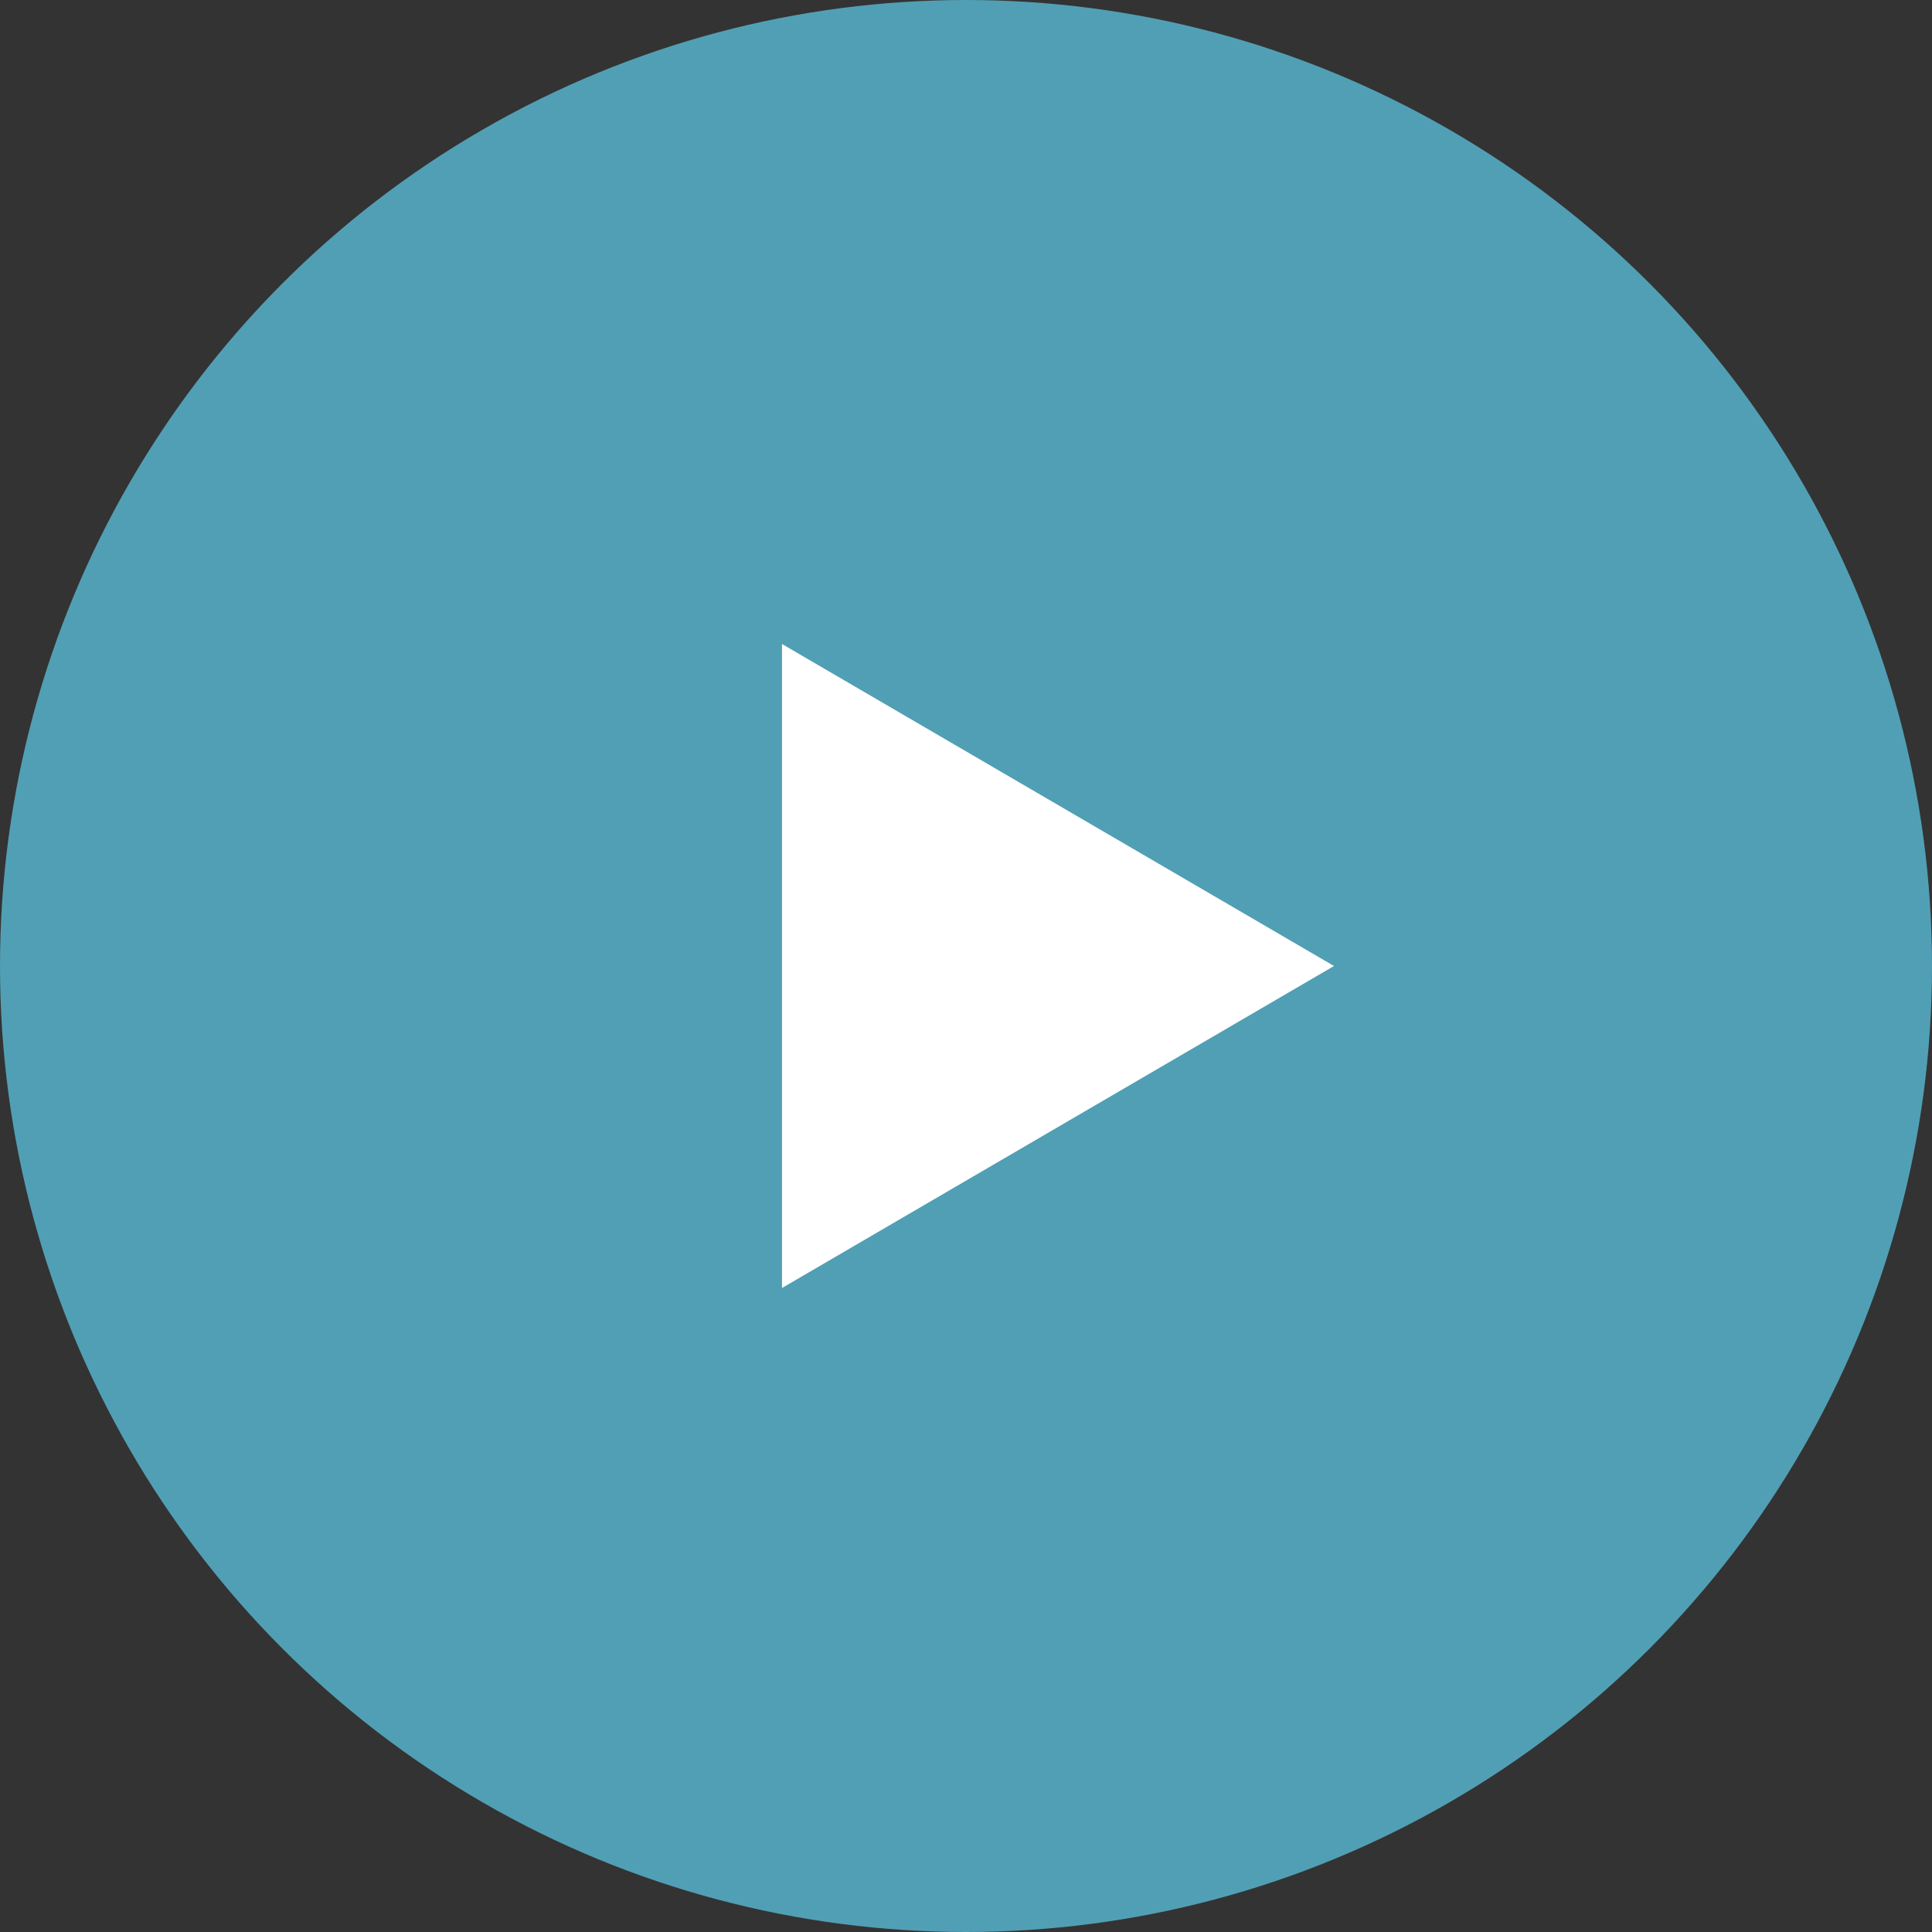
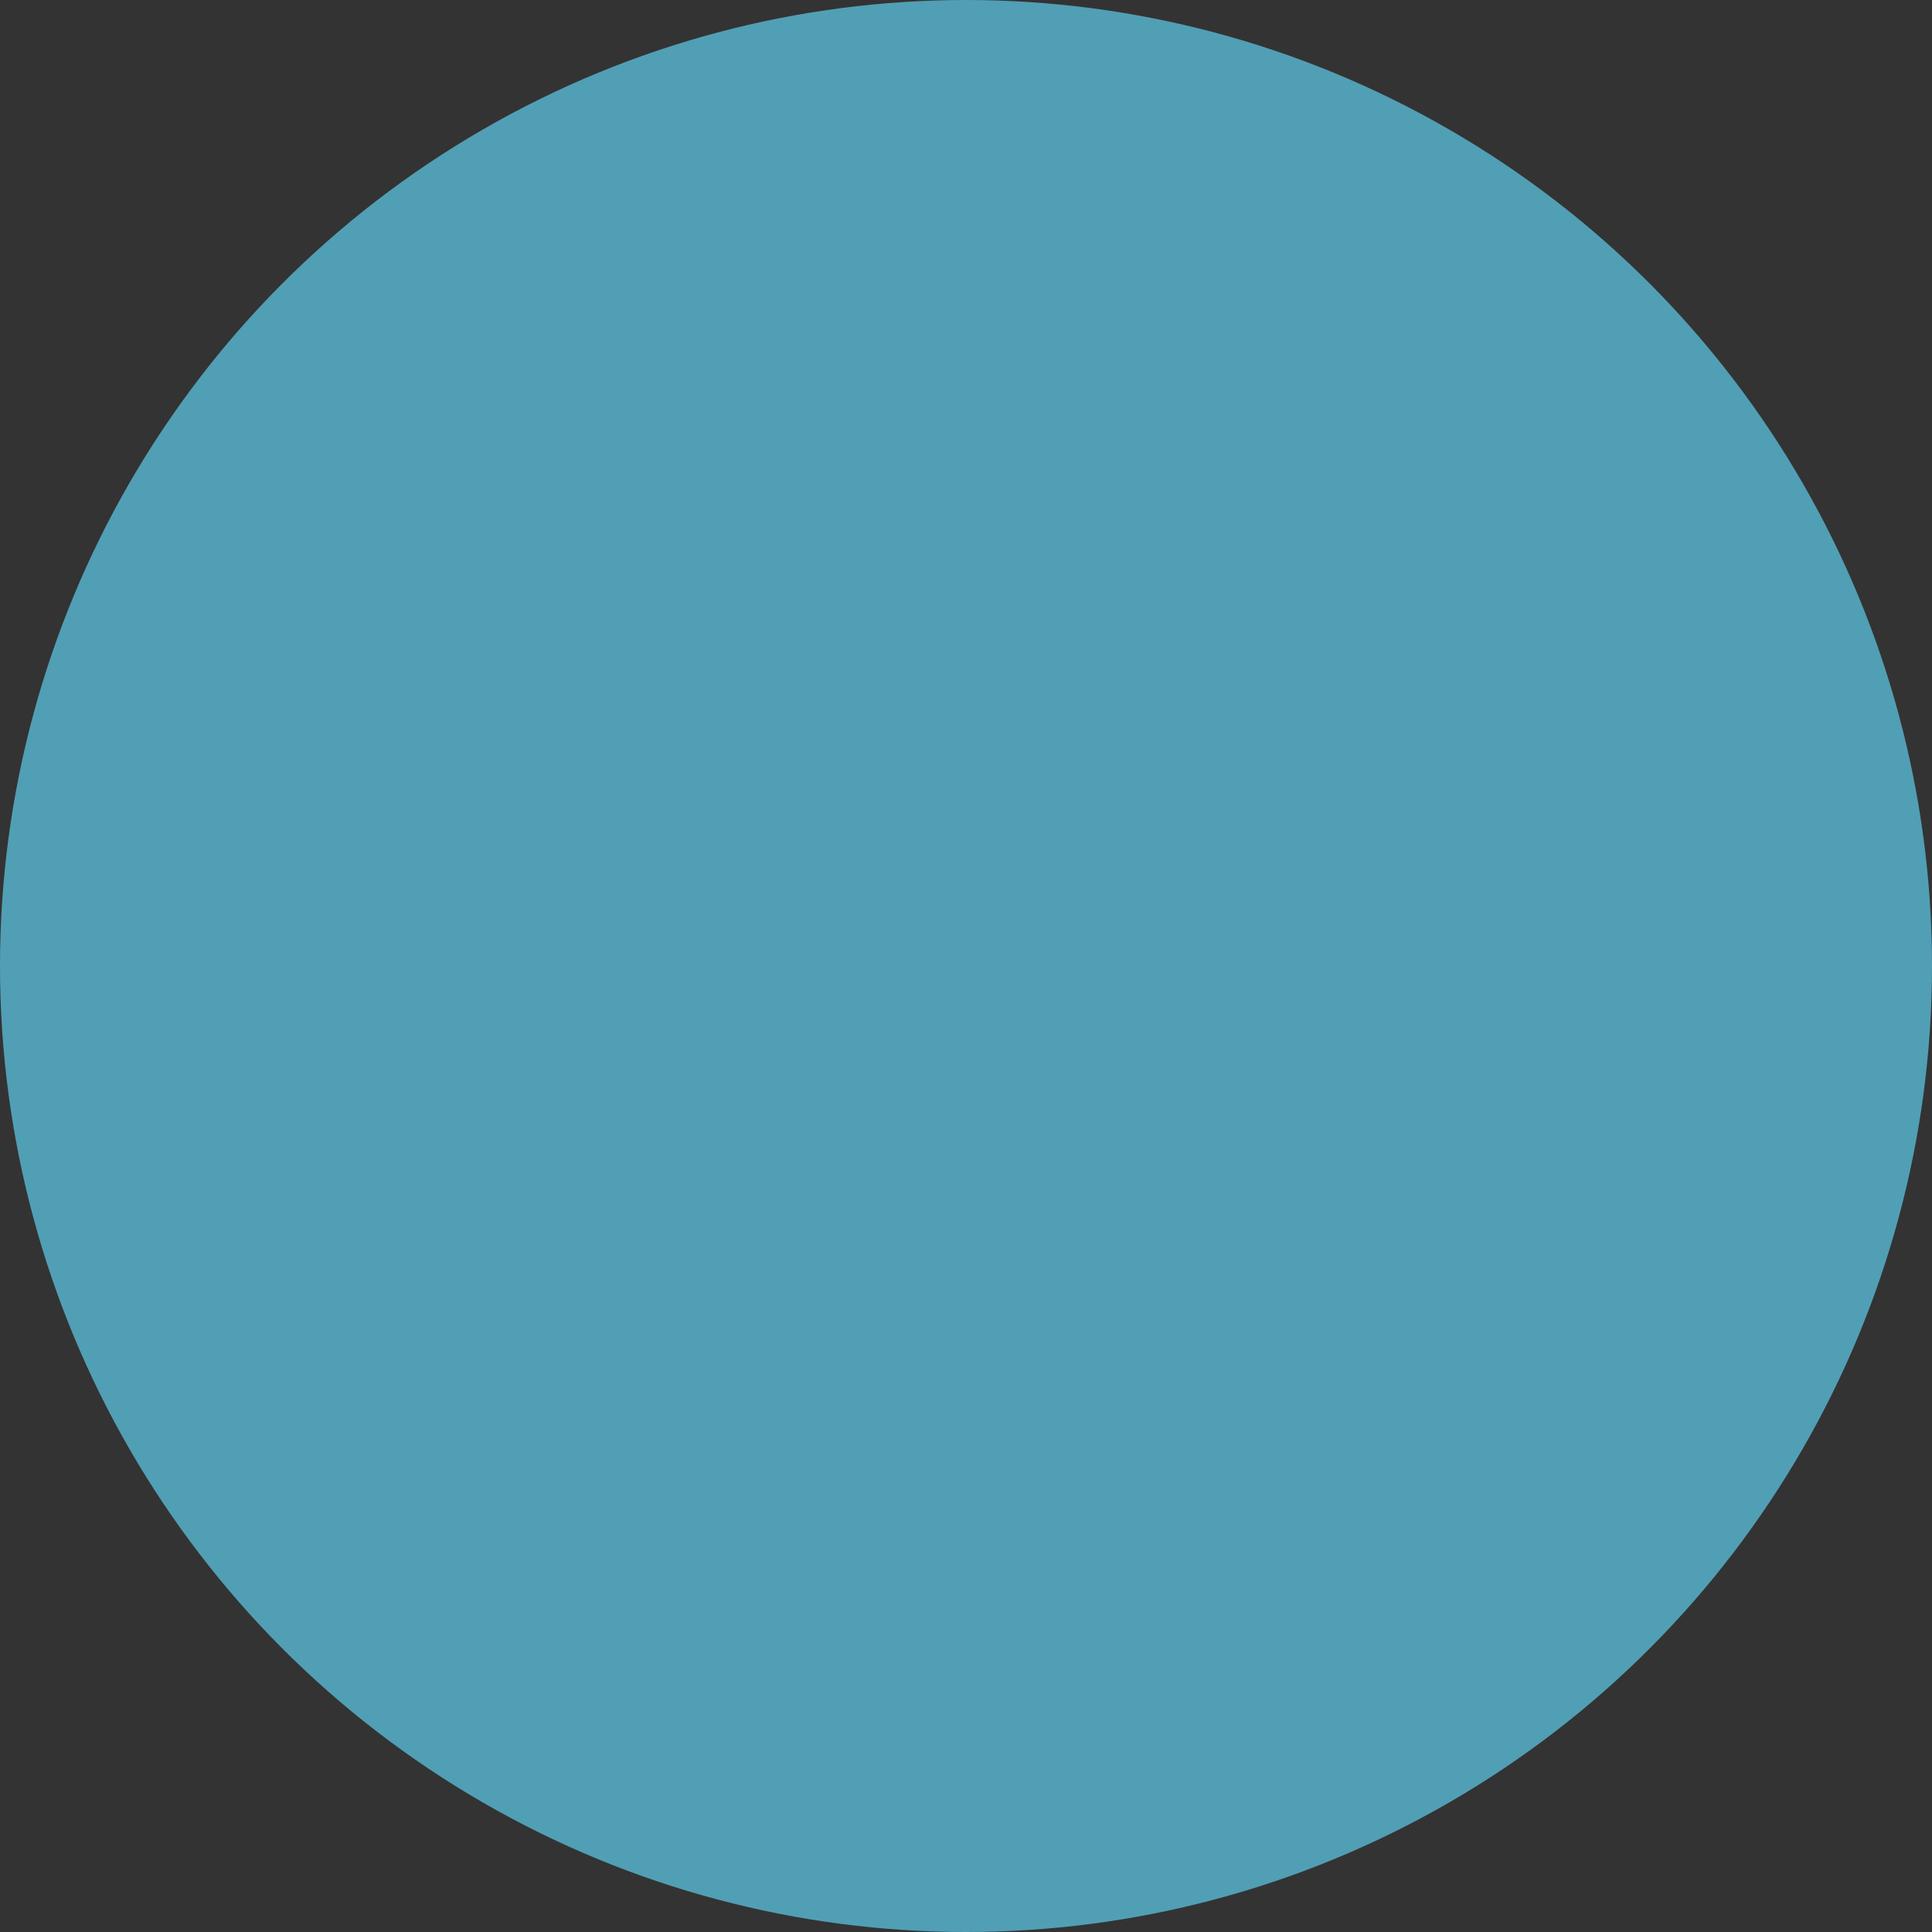
<svg xmlns="http://www.w3.org/2000/svg" width="21" height="21" viewBox="0 0 21 21">
  <rect x="0" y="0" width="21" height="21" fill="#333333" stroke="none" />
  <g id="グループ_15324" data-name="グループ 15324" transform="translate(-474 -1190)">
    <circle id="楕円形_401" data-name="楕円形 401" cx="10.5" cy="10.5" r="10.5" transform="translate(474 1190)" fill="#519fb5" />
-     <path id="多角形_12" data-name="多角形 12" d="M3.5,0,7,6H0Z" transform="translate(488.5 1197) rotate(90)" fill="#fff" />
  </g>
</svg>